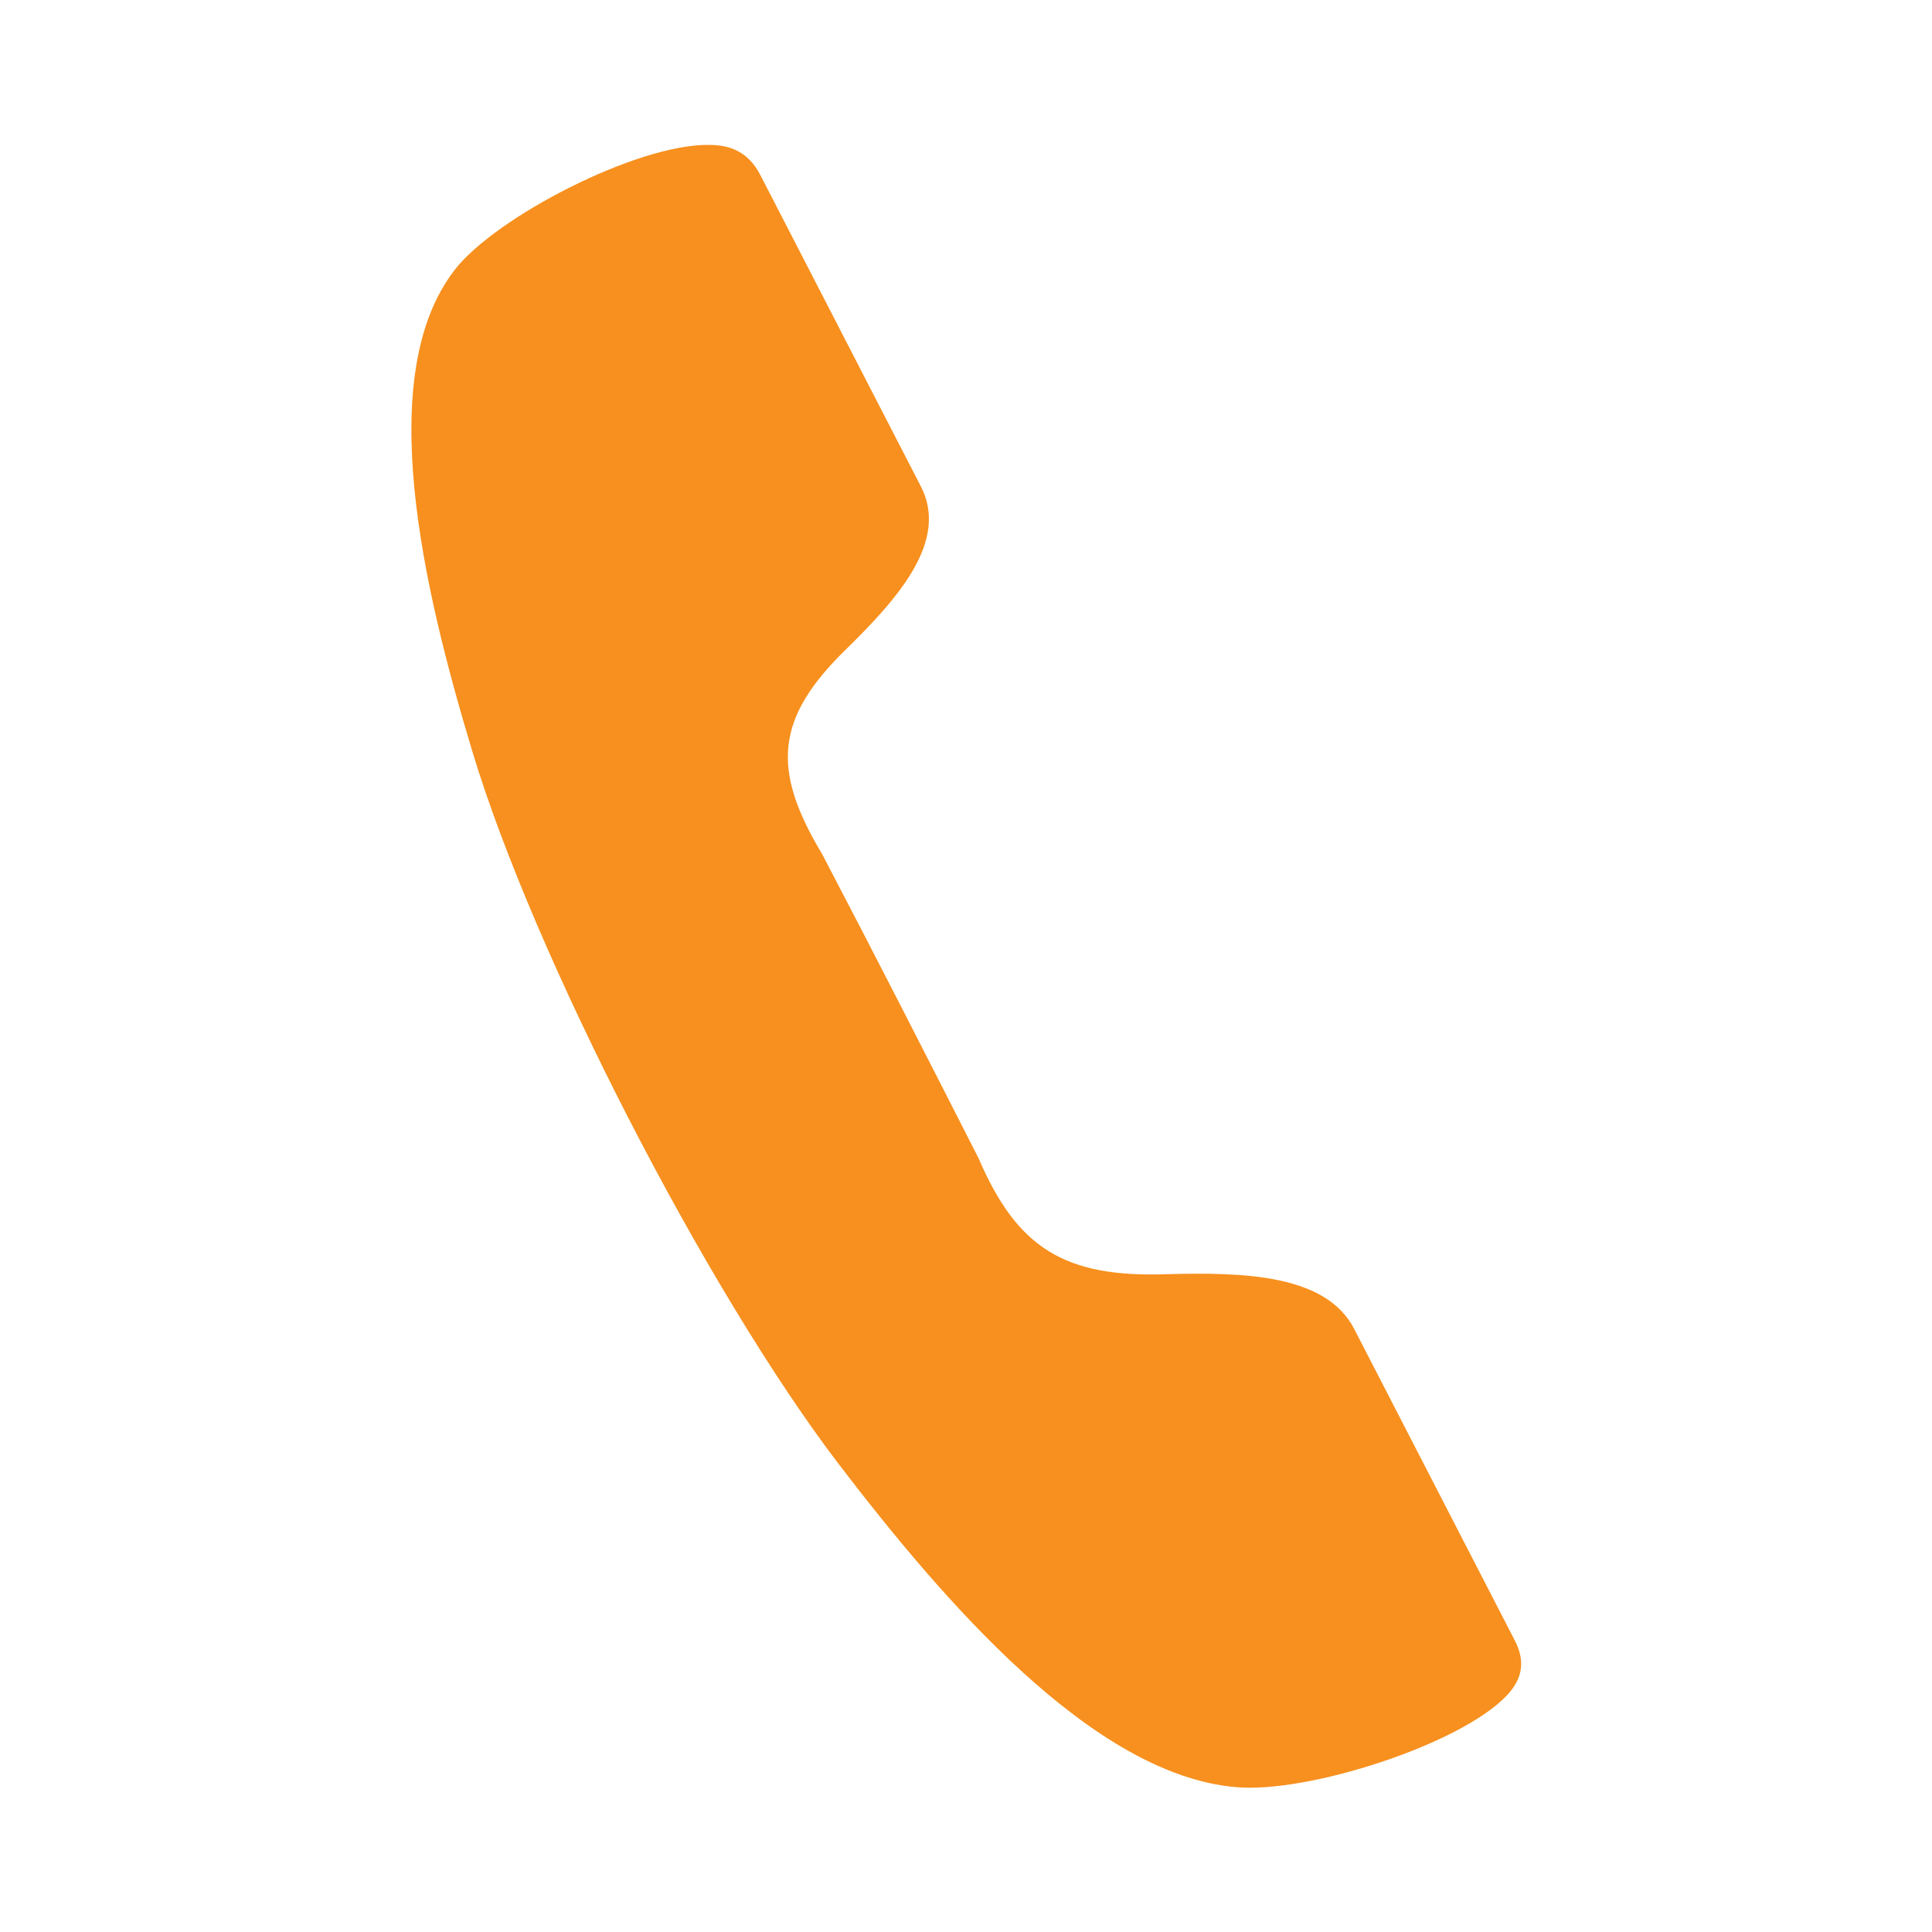
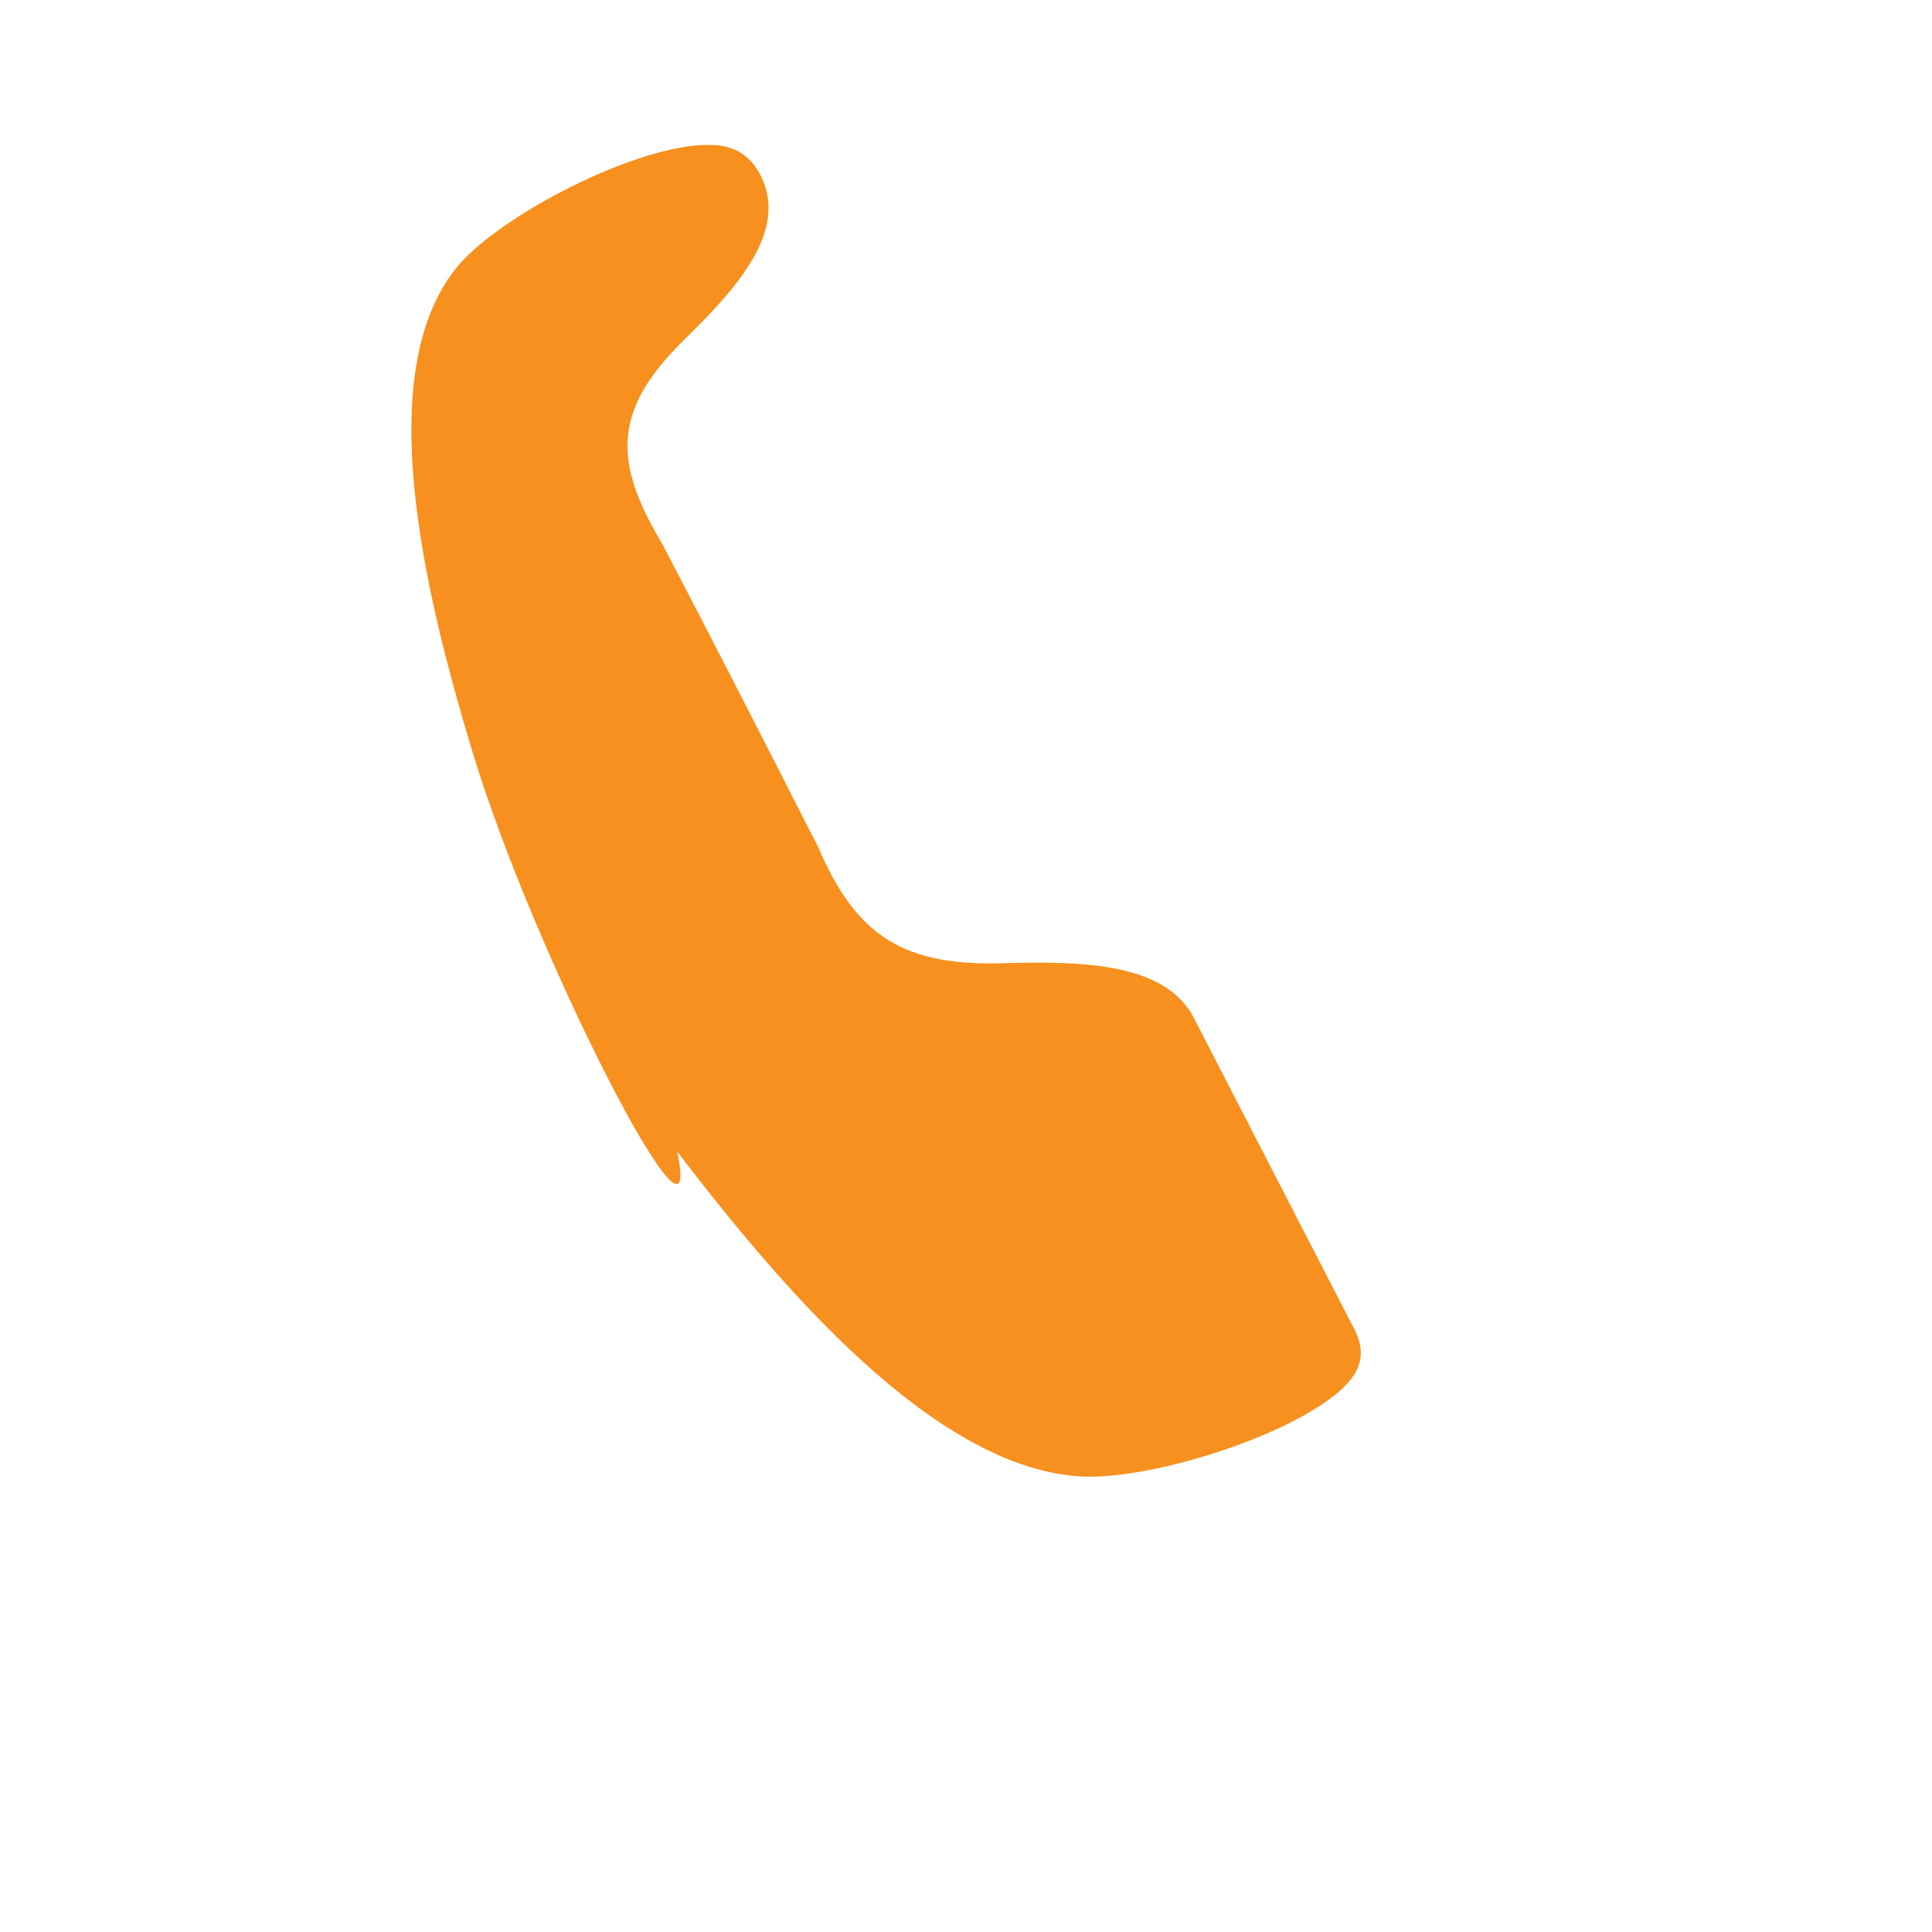
<svg xmlns="http://www.w3.org/2000/svg" version="1.1" id="Layer_1" x="0px" y="0px" viewBox="0 0 200 200" style="enable-background:new 0 0 200 200;" xml:space="preserve">
  <style type="text/css">
	.st0{fill:none;}
	.st1{fill:#F7901E;}
</style>
  <g id="Layer_2_00000143579934016219165130000011250462805417495981_">
-     <rect class="st0" width="200" height="200" />
-   </g>
+     </g>
  <g>
-     <path class="st1" d="M48.9,77.8c-5.1-16.9-10.3-39-1.8-49.9c4.2-5.4,18.8-13,26.3-12.9c2.3,0,4.1,0.8,5.3,3.1l16.6,32.2   c3,5.7-2.4,11.7-7.7,16.9c-7.3,7.1-7.8,12.4-2.5,21.2c5.5,10.5,10.8,20.9,16.2,31.5c4,9.3,8.9,12.4,19.6,12   c7.8-0.2,16.4,0,19.3,5.7l16.6,32.2c1.2,2.3,0.7,4.1-0.8,5.7c-4.8,5.1-20.7,10.2-28.1,9.5c-14.8-1.3-30.2-19.2-41.2-33.6   C73.1,133.5,55.3,99,48.9,77.8L48.9,77.8z" />
+     <path class="st1" d="M48.9,77.8c-5.1-16.9-10.3-39-1.8-49.9c4.2-5.4,18.8-13,26.3-12.9c2.3,0,4.1,0.8,5.3,3.1c3,5.7-2.4,11.7-7.7,16.9c-7.3,7.1-7.8,12.4-2.5,21.2c5.5,10.5,10.8,20.9,16.2,31.5c4,9.3,8.9,12.4,19.6,12   c7.8-0.2,16.4,0,19.3,5.7l16.6,32.2c1.2,2.3,0.7,4.1-0.8,5.7c-4.8,5.1-20.7,10.2-28.1,9.5c-14.8-1.3-30.2-19.2-41.2-33.6   C73.1,133.5,55.3,99,48.9,77.8L48.9,77.8z" />
  </g>
</svg>